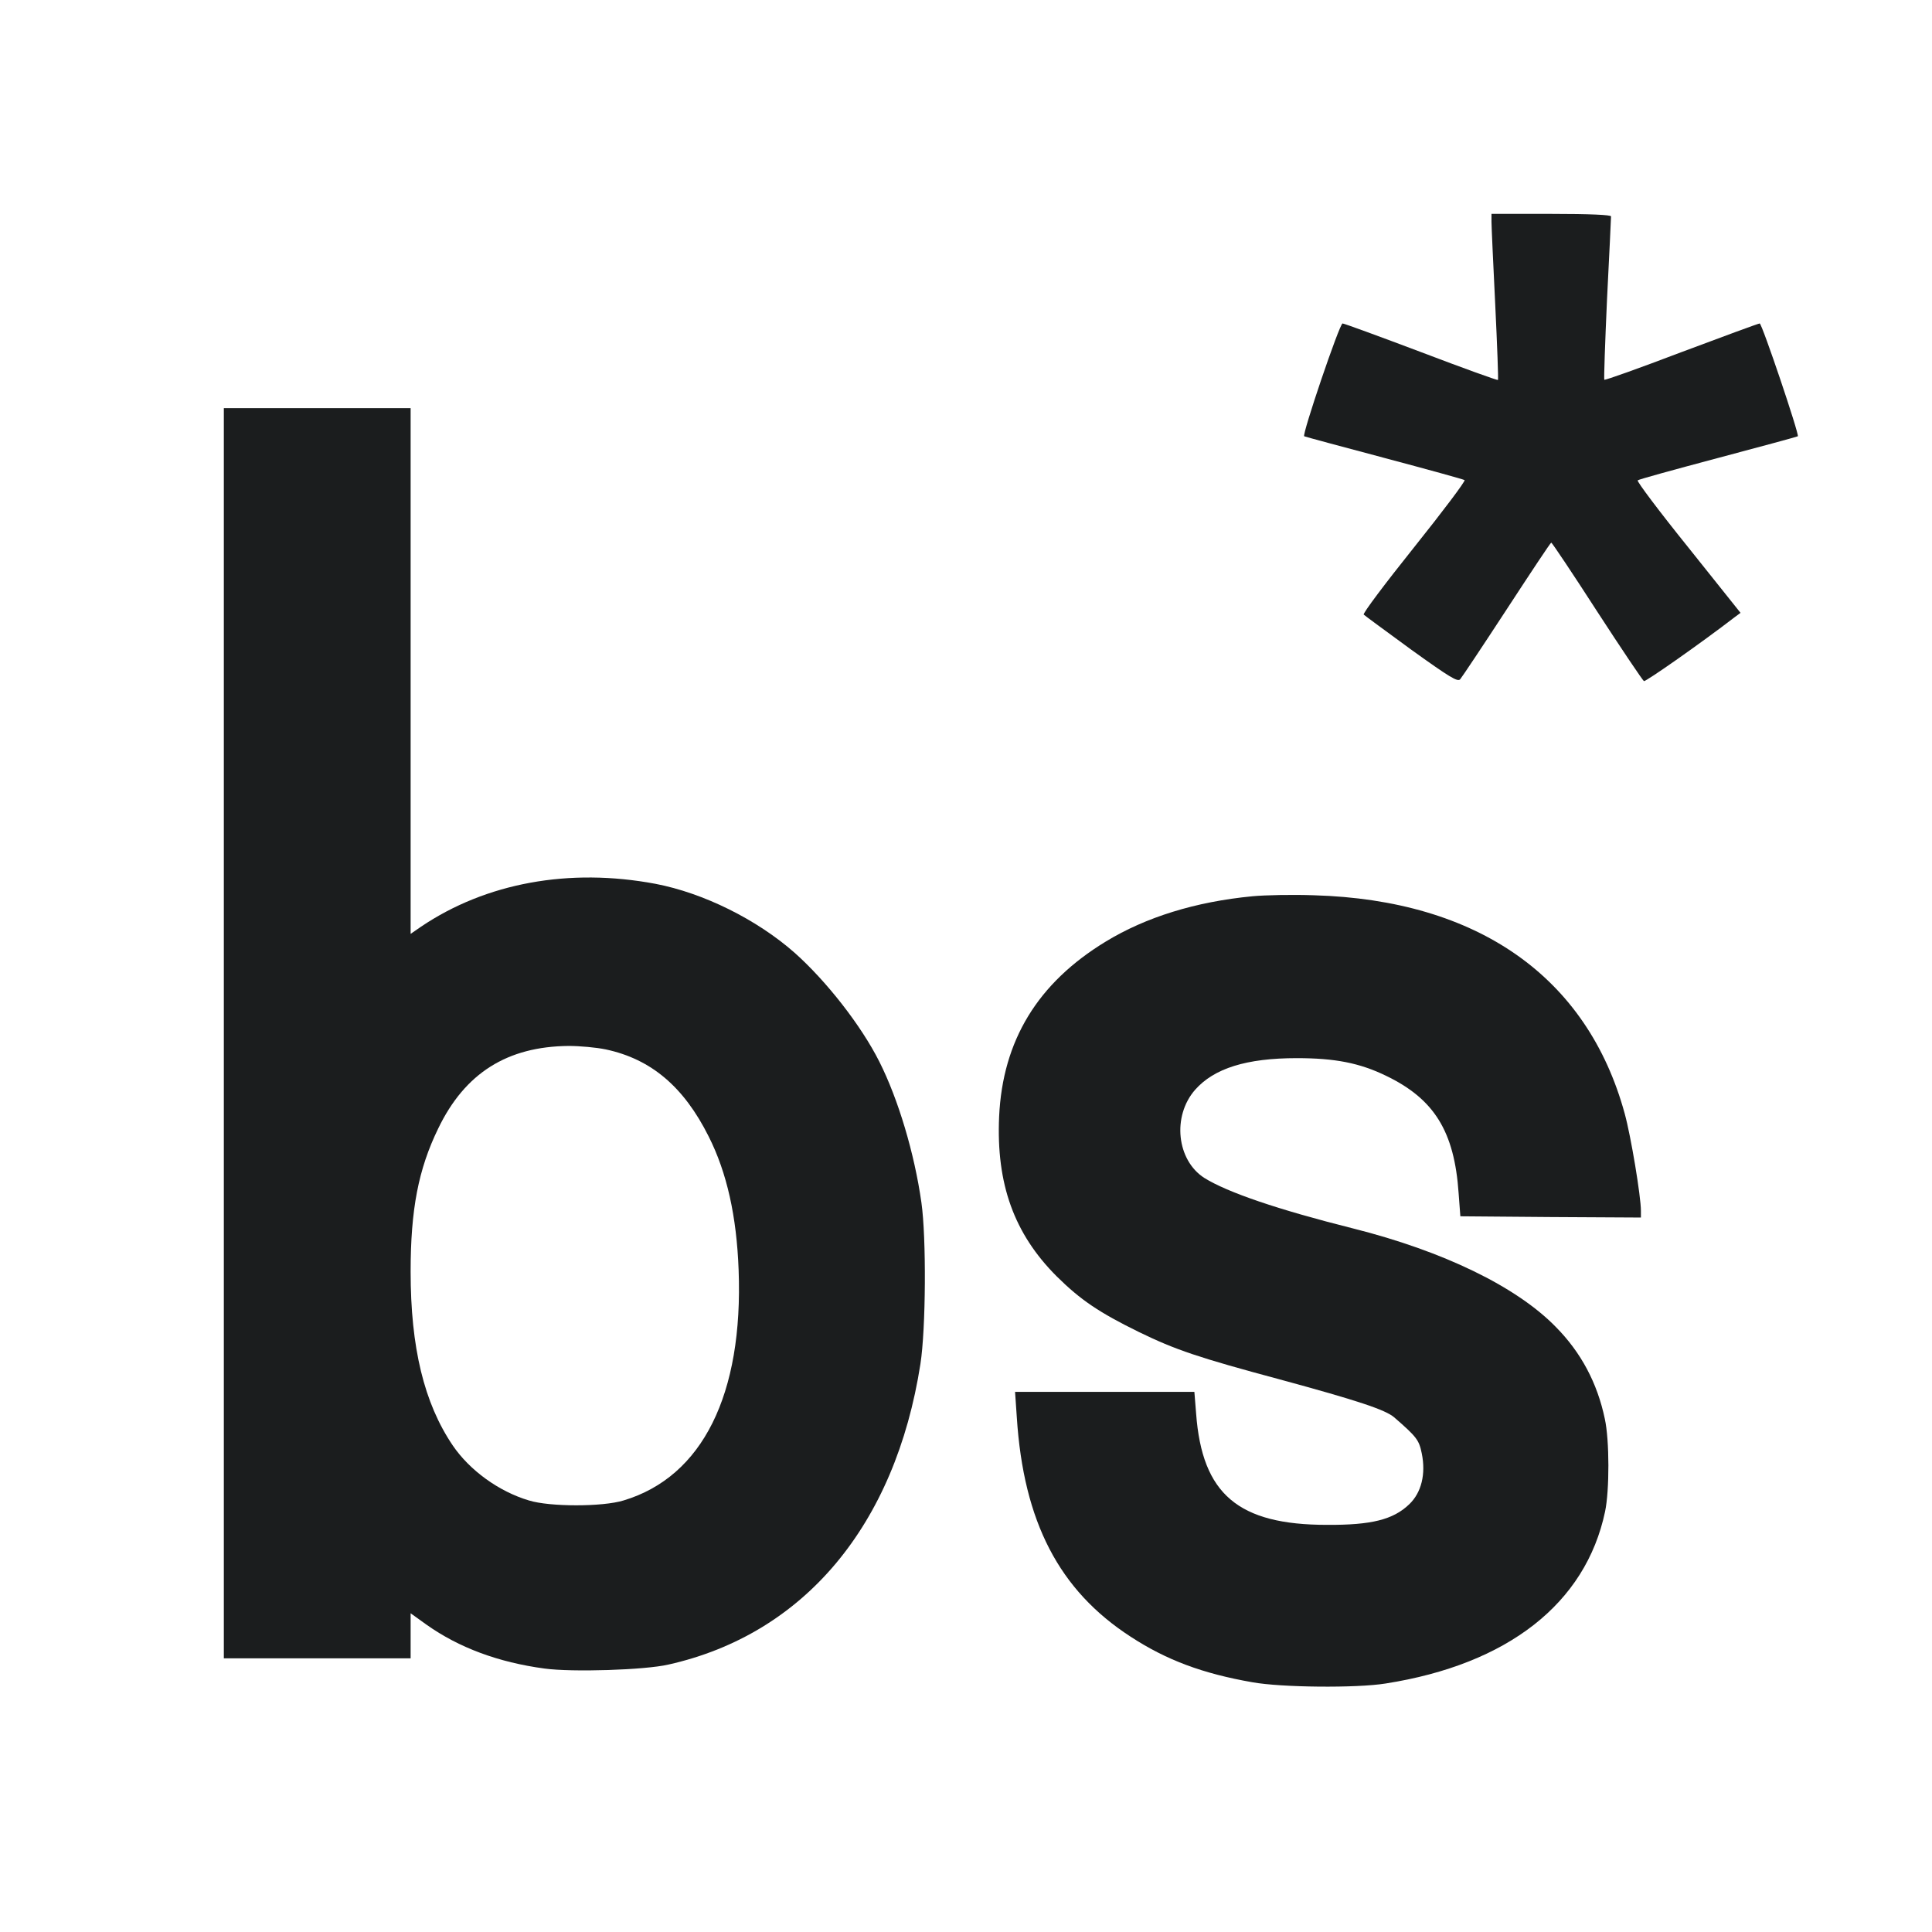
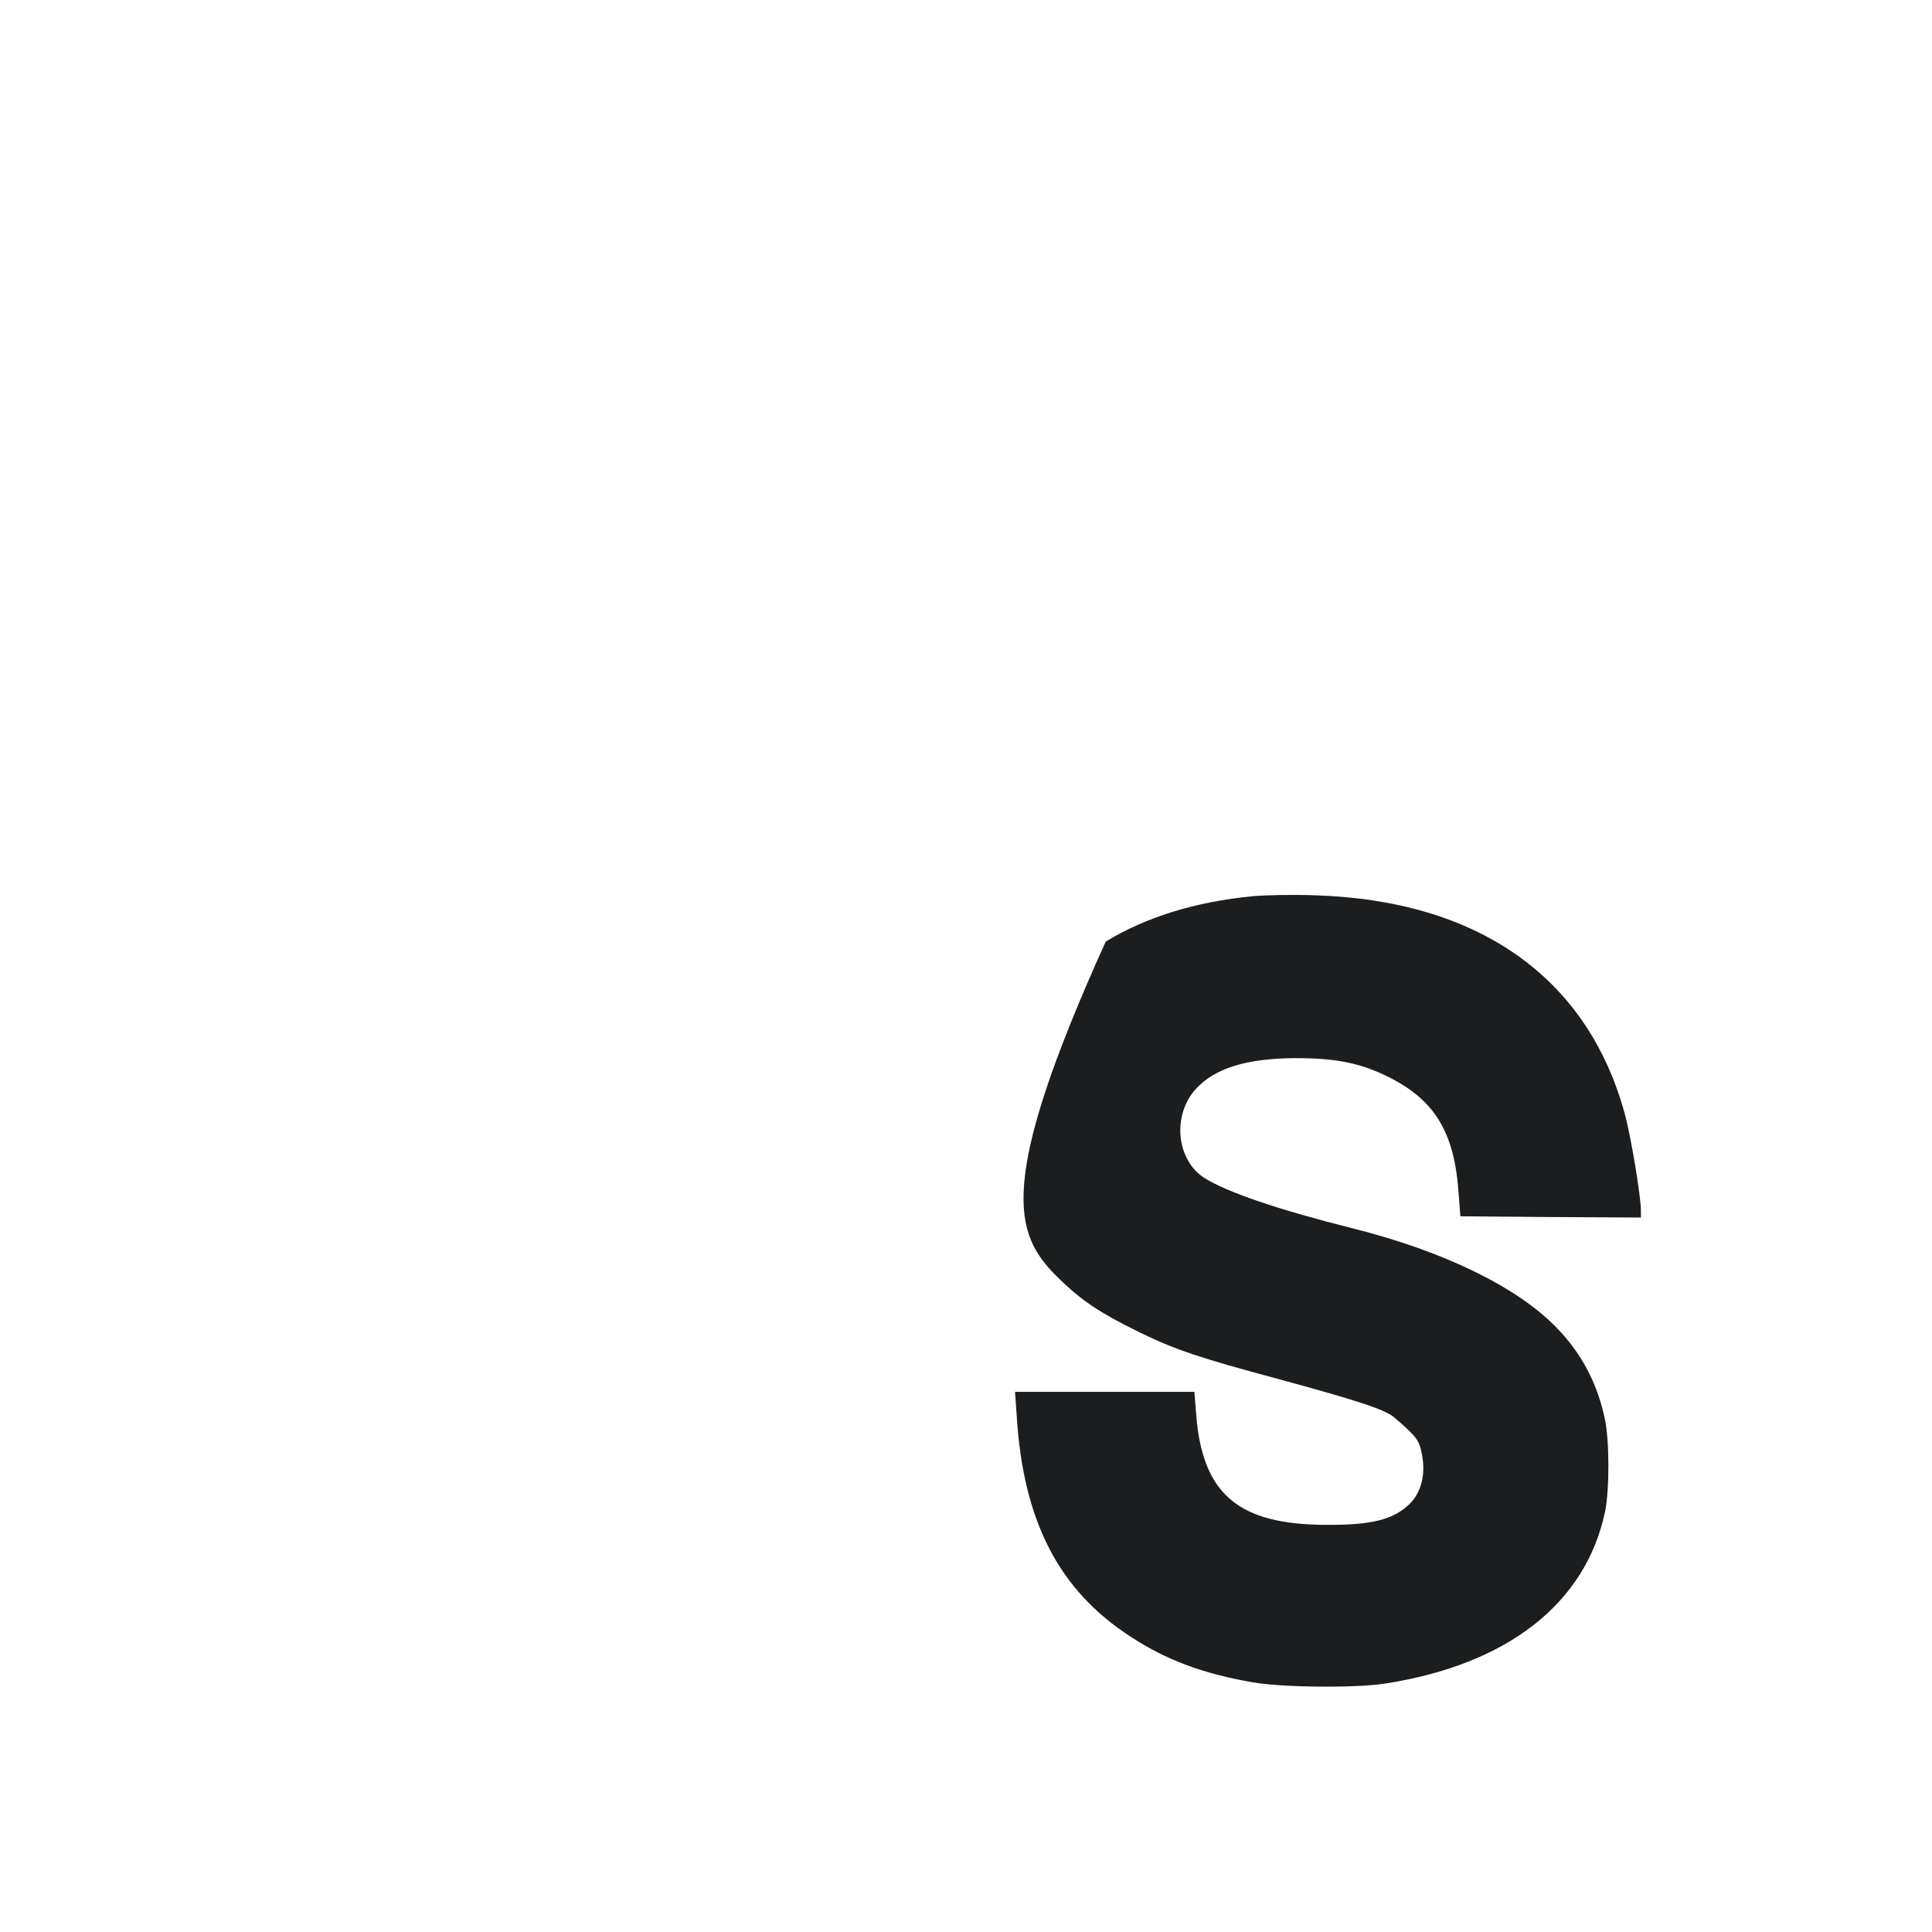
<svg xmlns="http://www.w3.org/2000/svg" width="512" height="512" viewBox="0 0 512 512" fill="none">
  <rect width="512" height="512" fill="transparent" />
-   <path d="M395.26 58.792C395.26 59.98 395.722 69.88 396.25 80.704C396.778 91.594 397.108 100.57 396.976 100.702C396.844 100.834 387.67 97.534 376.582 93.31C365.56 89.152 356.188 85.72 355.792 85.72C355 85.72 344.968 115.288 345.628 115.618C345.892 115.75 355.462 118.324 366.88 121.36C378.298 124.396 387.868 127.036 388.132 127.234C388.396 127.498 382.39 135.484 374.734 145.054C367.078 154.624 361.072 162.61 361.402 162.874C361.666 163.138 367.408 167.362 374.008 172.18C384.106 179.44 386.284 180.76 386.944 180.034C387.406 179.506 392.95 171.19 399.286 161.488C405.622 151.786 410.902 143.8 411.1 143.8C411.298 143.8 416.776 151.984 423.244 162.016C429.712 171.982 435.322 180.298 435.652 180.496C436.048 180.76 450.832 170.398 459.742 163.534L461.26 162.412L447.4 145.054C439.744 135.55 433.738 127.564 434.002 127.3C434.266 127.036 443.902 124.396 455.32 121.36C466.738 118.324 476.242 115.75 476.44 115.618C476.902 115.222 466.936 85.72 466.342 85.72C466.012 85.72 456.706 89.152 445.618 93.31C434.53 97.534 425.29 100.834 425.158 100.636C425.026 100.504 425.356 90.868 425.884 79.186C426.478 67.57 426.94 57.736 426.94 57.34C426.94 56.944 421.33 56.68 411.1 56.68H395.26V58.792Z" fill="#1B1D1E" />
-   <path d="M59.32 273.82V439.48H84.07H108.82V433.474V427.534L113.044 430.57C121.624 436.642 132.052 440.536 144.328 442.186C151.654 443.176 170.86 442.582 177.13 441.13C213.1 433.078 237.256 404.236 243.922 361.468C245.374 352.096 245.506 328.006 244.186 318.7C242.338 305.632 238.048 291.31 233.032 281.344C228.214 271.774 219.04 260.026 210.592 252.502C200.56 243.658 186.436 236.662 173.698 234.22C150.862 229.93 128.818 233.956 111.592 245.572L108.82 247.486V177.79V108.16H84.07H59.32V273.82ZM160.564 278.11C172.576 280.684 181.222 288.01 187.822 301.21C192.64 310.78 195.214 322.33 195.742 336.52C196.996 369.52 186.172 391.366 165.25 397.636C159.706 399.352 145.714 399.352 140.17 397.636C132.184 395.26 124.462 389.65 119.974 383.05C112.384 371.83 108.82 357.112 108.82 336.982C108.82 320.548 110.866 309.856 116.146 299.032C123.208 284.38 134.428 277.318 150.73 277.186C153.634 277.186 158.056 277.582 160.564 278.11Z" fill="#1B1D1E" />
-   <path d="M331.9 237.52C316.786 238.972 303.652 243.064 293.026 249.532C275.008 260.488 265.702 275.734 264.778 295.93C263.986 313.75 268.738 326.95 280.024 338.236C286.36 344.506 291.244 347.806 301.87 353.02C311.506 357.706 317.512 359.752 339.16 365.56C359.818 371.17 367.144 373.612 369.454 375.592C375.46 380.806 376.054 381.598 376.78 385.162C377.902 390.574 376.714 395.59 373.414 398.692C369.19 402.718 363.448 404.17 351.7 404.104C328.138 404.104 318.568 395.986 316.984 374.602L316.522 368.86H292.762H269.002L269.464 375.592C271.246 403.312 280.684 421.462 299.626 433.738C309.13 439.942 318.7 443.506 331.9 445.816C339.556 447.202 359.422 447.4 367.21 446.146C399.55 441.064 420.208 424.96 425.356 400.606C426.544 394.996 426.544 381.664 425.29 375.988C423.31 366.55 419.02 358.432 412.288 351.634C401.86 340.942 382.456 331.57 358.63 325.564C338.632 320.548 325.3 315.994 319.162 312.166C311.836 307.48 310.582 295.798 316.72 288.802C321.736 283.126 330.316 280.42 343.648 280.42C353.746 280.42 360.28 281.674 367.342 285.106C380.08 291.244 385.426 299.824 386.548 316.192L387.01 322.33L410.968 322.528L434.86 322.66V320.878C434.86 317.05 432.22 301.144 430.57 295.138C420.67 258.904 391.63 238.51 348.202 237.256C342.658 237.058 335.332 237.19 331.9 237.52Z" fill="#1B1D1E" />
+   <path d="M331.9 237.52C316.786 238.972 303.652 243.064 293.026 249.532C263.986 313.75 268.738 326.95 280.024 338.236C286.36 344.506 291.244 347.806 301.87 353.02C311.506 357.706 317.512 359.752 339.16 365.56C359.818 371.17 367.144 373.612 369.454 375.592C375.46 380.806 376.054 381.598 376.78 385.162C377.902 390.574 376.714 395.59 373.414 398.692C369.19 402.718 363.448 404.17 351.7 404.104C328.138 404.104 318.568 395.986 316.984 374.602L316.522 368.86H292.762H269.002L269.464 375.592C271.246 403.312 280.684 421.462 299.626 433.738C309.13 439.942 318.7 443.506 331.9 445.816C339.556 447.202 359.422 447.4 367.21 446.146C399.55 441.064 420.208 424.96 425.356 400.606C426.544 394.996 426.544 381.664 425.29 375.988C423.31 366.55 419.02 358.432 412.288 351.634C401.86 340.942 382.456 331.57 358.63 325.564C338.632 320.548 325.3 315.994 319.162 312.166C311.836 307.48 310.582 295.798 316.72 288.802C321.736 283.126 330.316 280.42 343.648 280.42C353.746 280.42 360.28 281.674 367.342 285.106C380.08 291.244 385.426 299.824 386.548 316.192L387.01 322.33L410.968 322.528L434.86 322.66V320.878C434.86 317.05 432.22 301.144 430.57 295.138C420.67 258.904 391.63 238.51 348.202 237.256C342.658 237.058 335.332 237.19 331.9 237.52Z" fill="#1B1D1E" />
</svg>